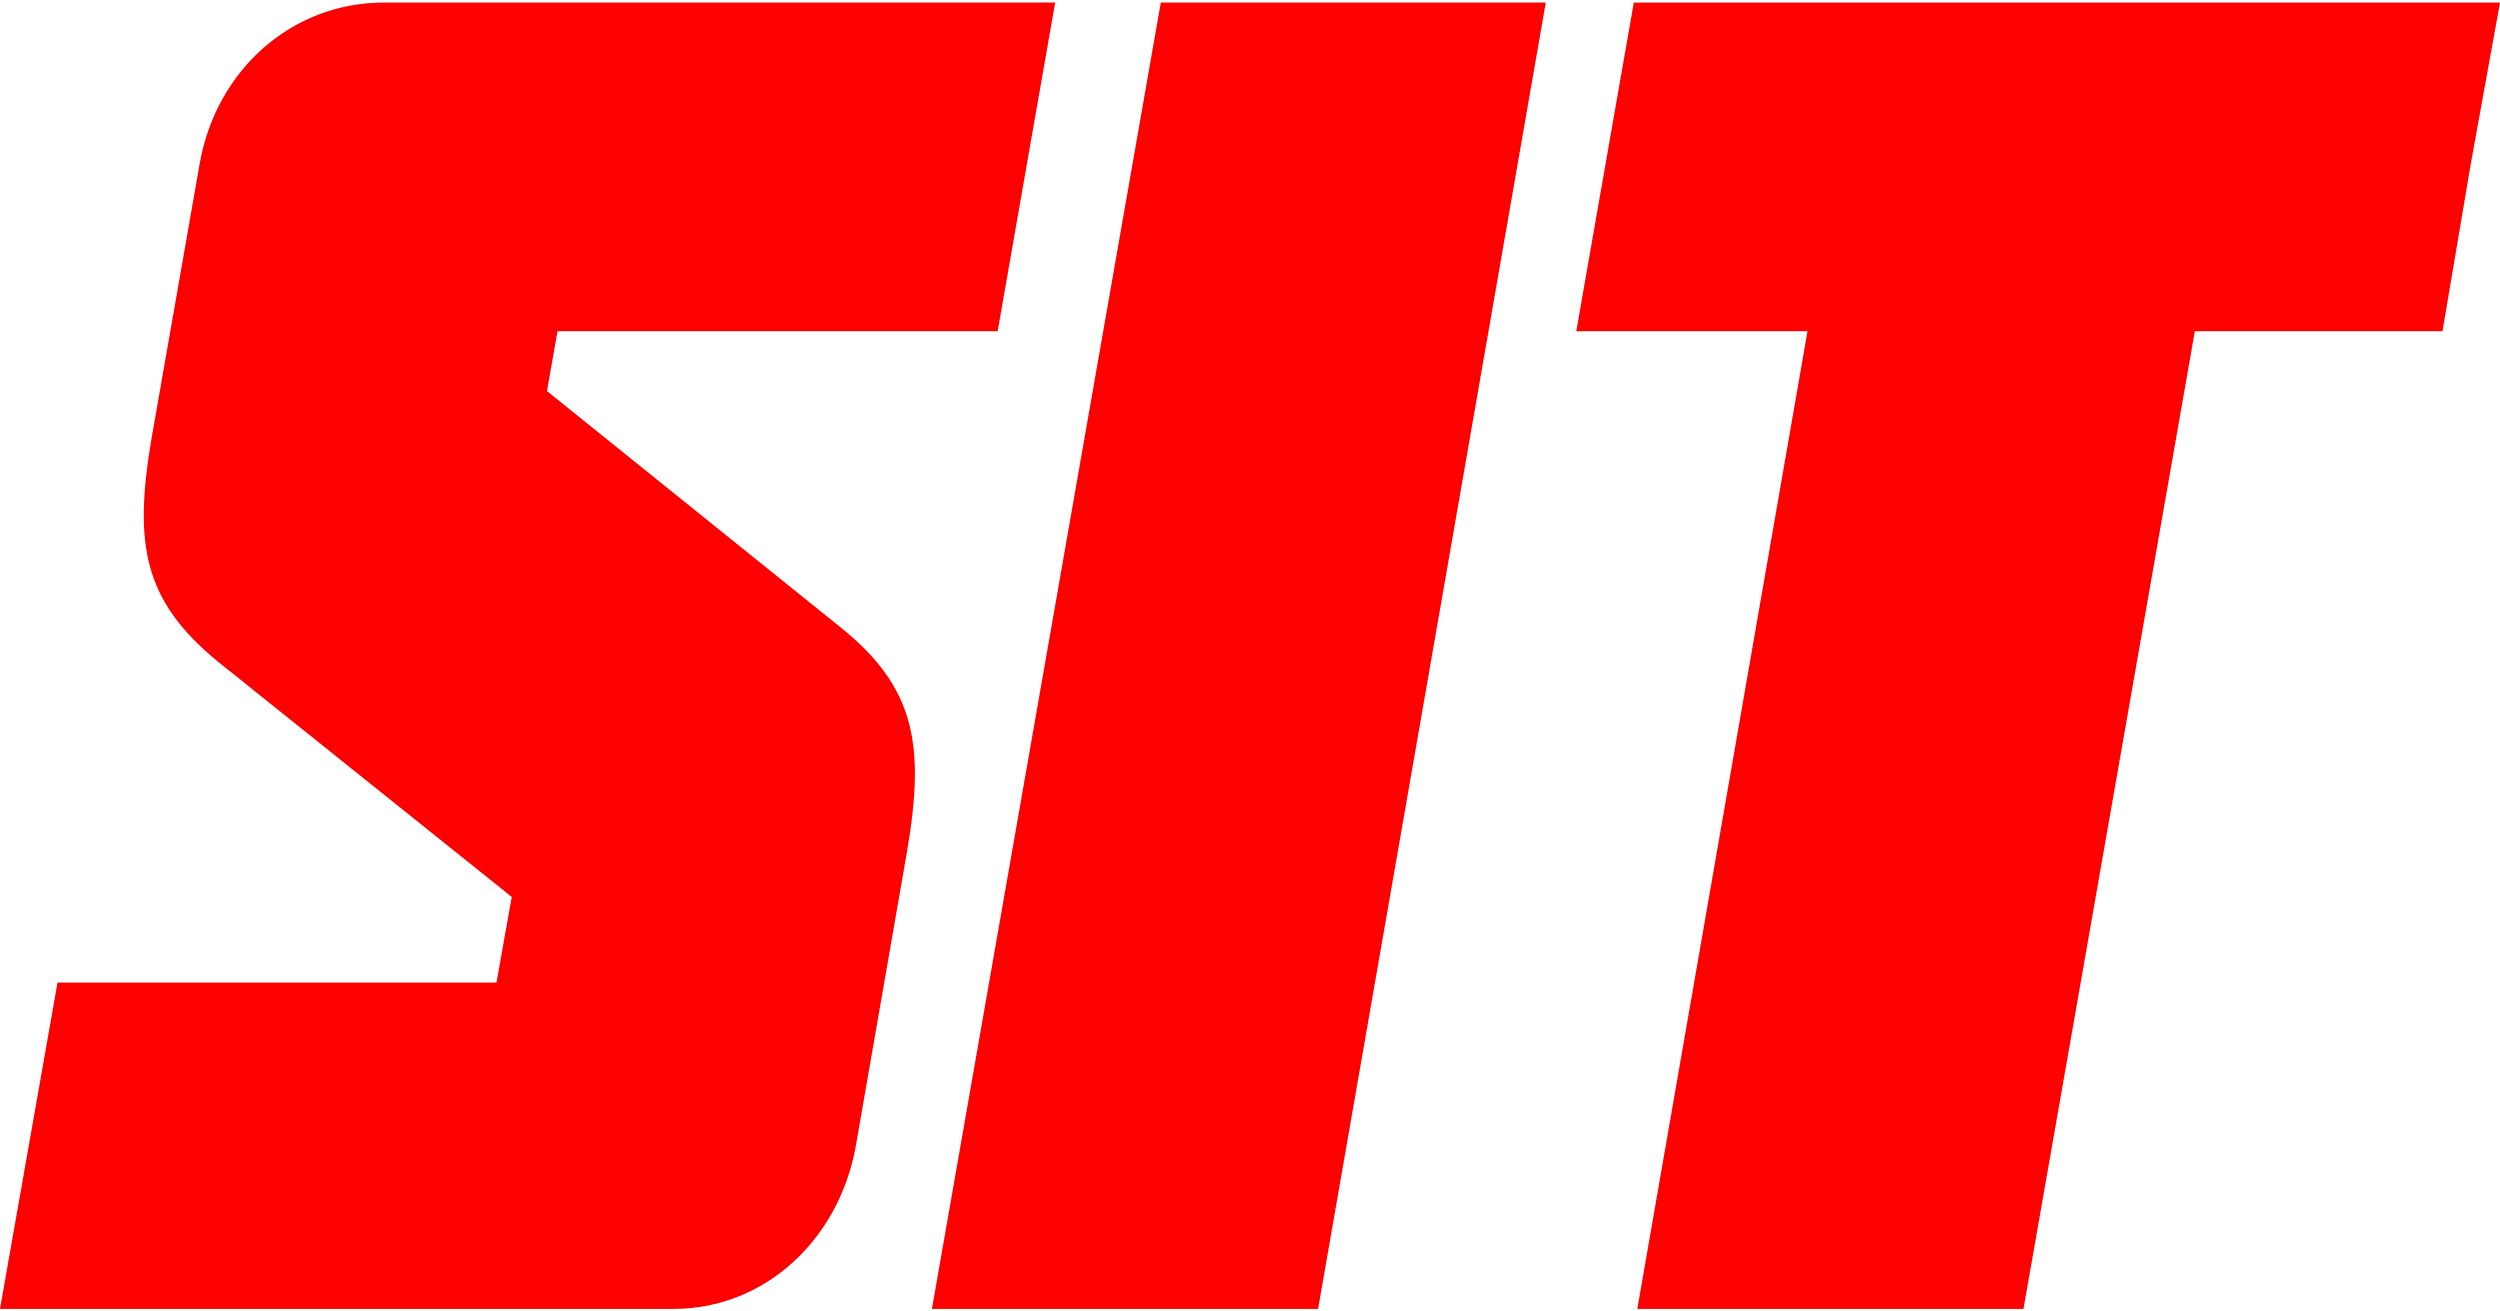
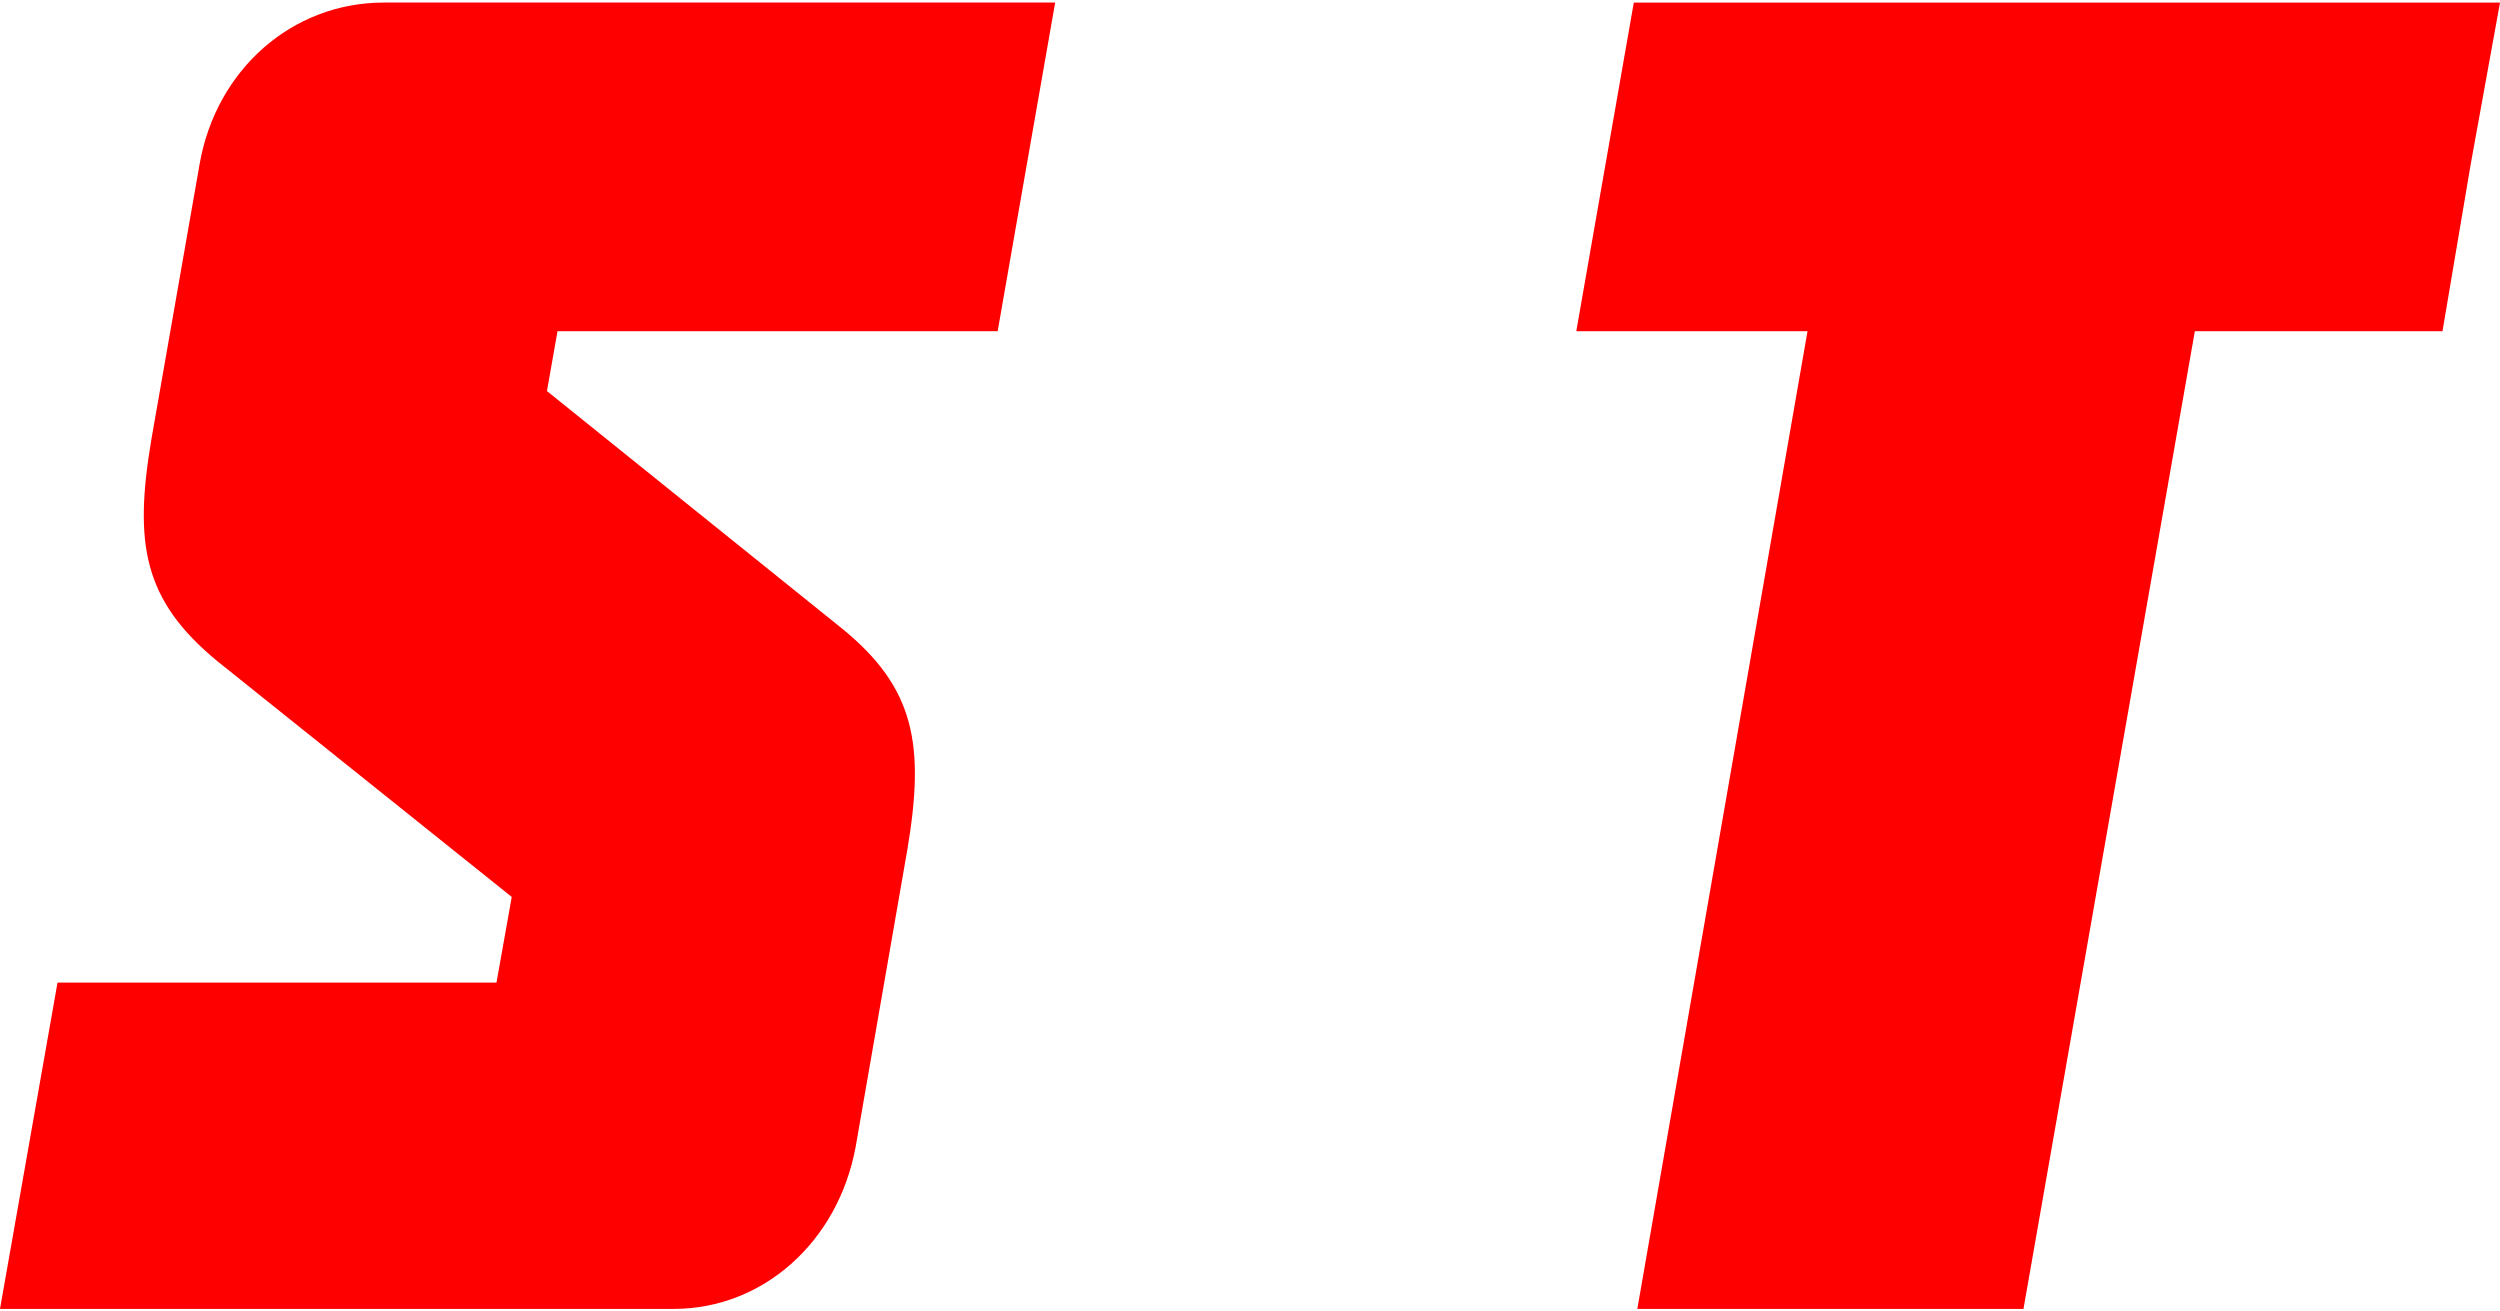
<svg xmlns="http://www.w3.org/2000/svg" xml:space="preserve" width="61px" height="32px" version="1.1" shape-rendering="geometricPrecision" text-rendering="geometricPrecision" image-rendering="optimizeQuality" fill-rule="evenodd" clip-rule="evenodd" viewBox="0 0 21.3 11.13">
  <g id="Слой_x0020_1">
    <path fill="red" d="M1.85 5.61c-0.63,-0.52 -0.71,-1 -0.56,-1.89l0.41 -2.34c0.14,-0.81 0.79,-1.38 1.57,-1.38l5.72 0 -0.24 1.37 -0.25 1.43 -3.75 0 -0.09 0.51 2.51 2.02c0.63,0.51 0.71,1 0.56,1.89l-0.44 2.53c-0.15,0.81 -0.79,1.38 -1.55,1.38l-5.74 0 0.49 -2.78 3.74 0 0.13 -0.73 -2.51 -2.01z" />
-     <path fill="red" d="M11.23 11.13l-3.29 0 1.95 -11.13 3.28 0 -1.94 11.13z" />
    <path fill="red" d="M15.4 2.8l-1.97 0 0.49 -2.8 7.38 0 -0.25 1.38 -0.24 1.42 -2.11 0 -1.46 8.33 -3.29 0 1.45 -8.33z" />
  </g>
</svg>